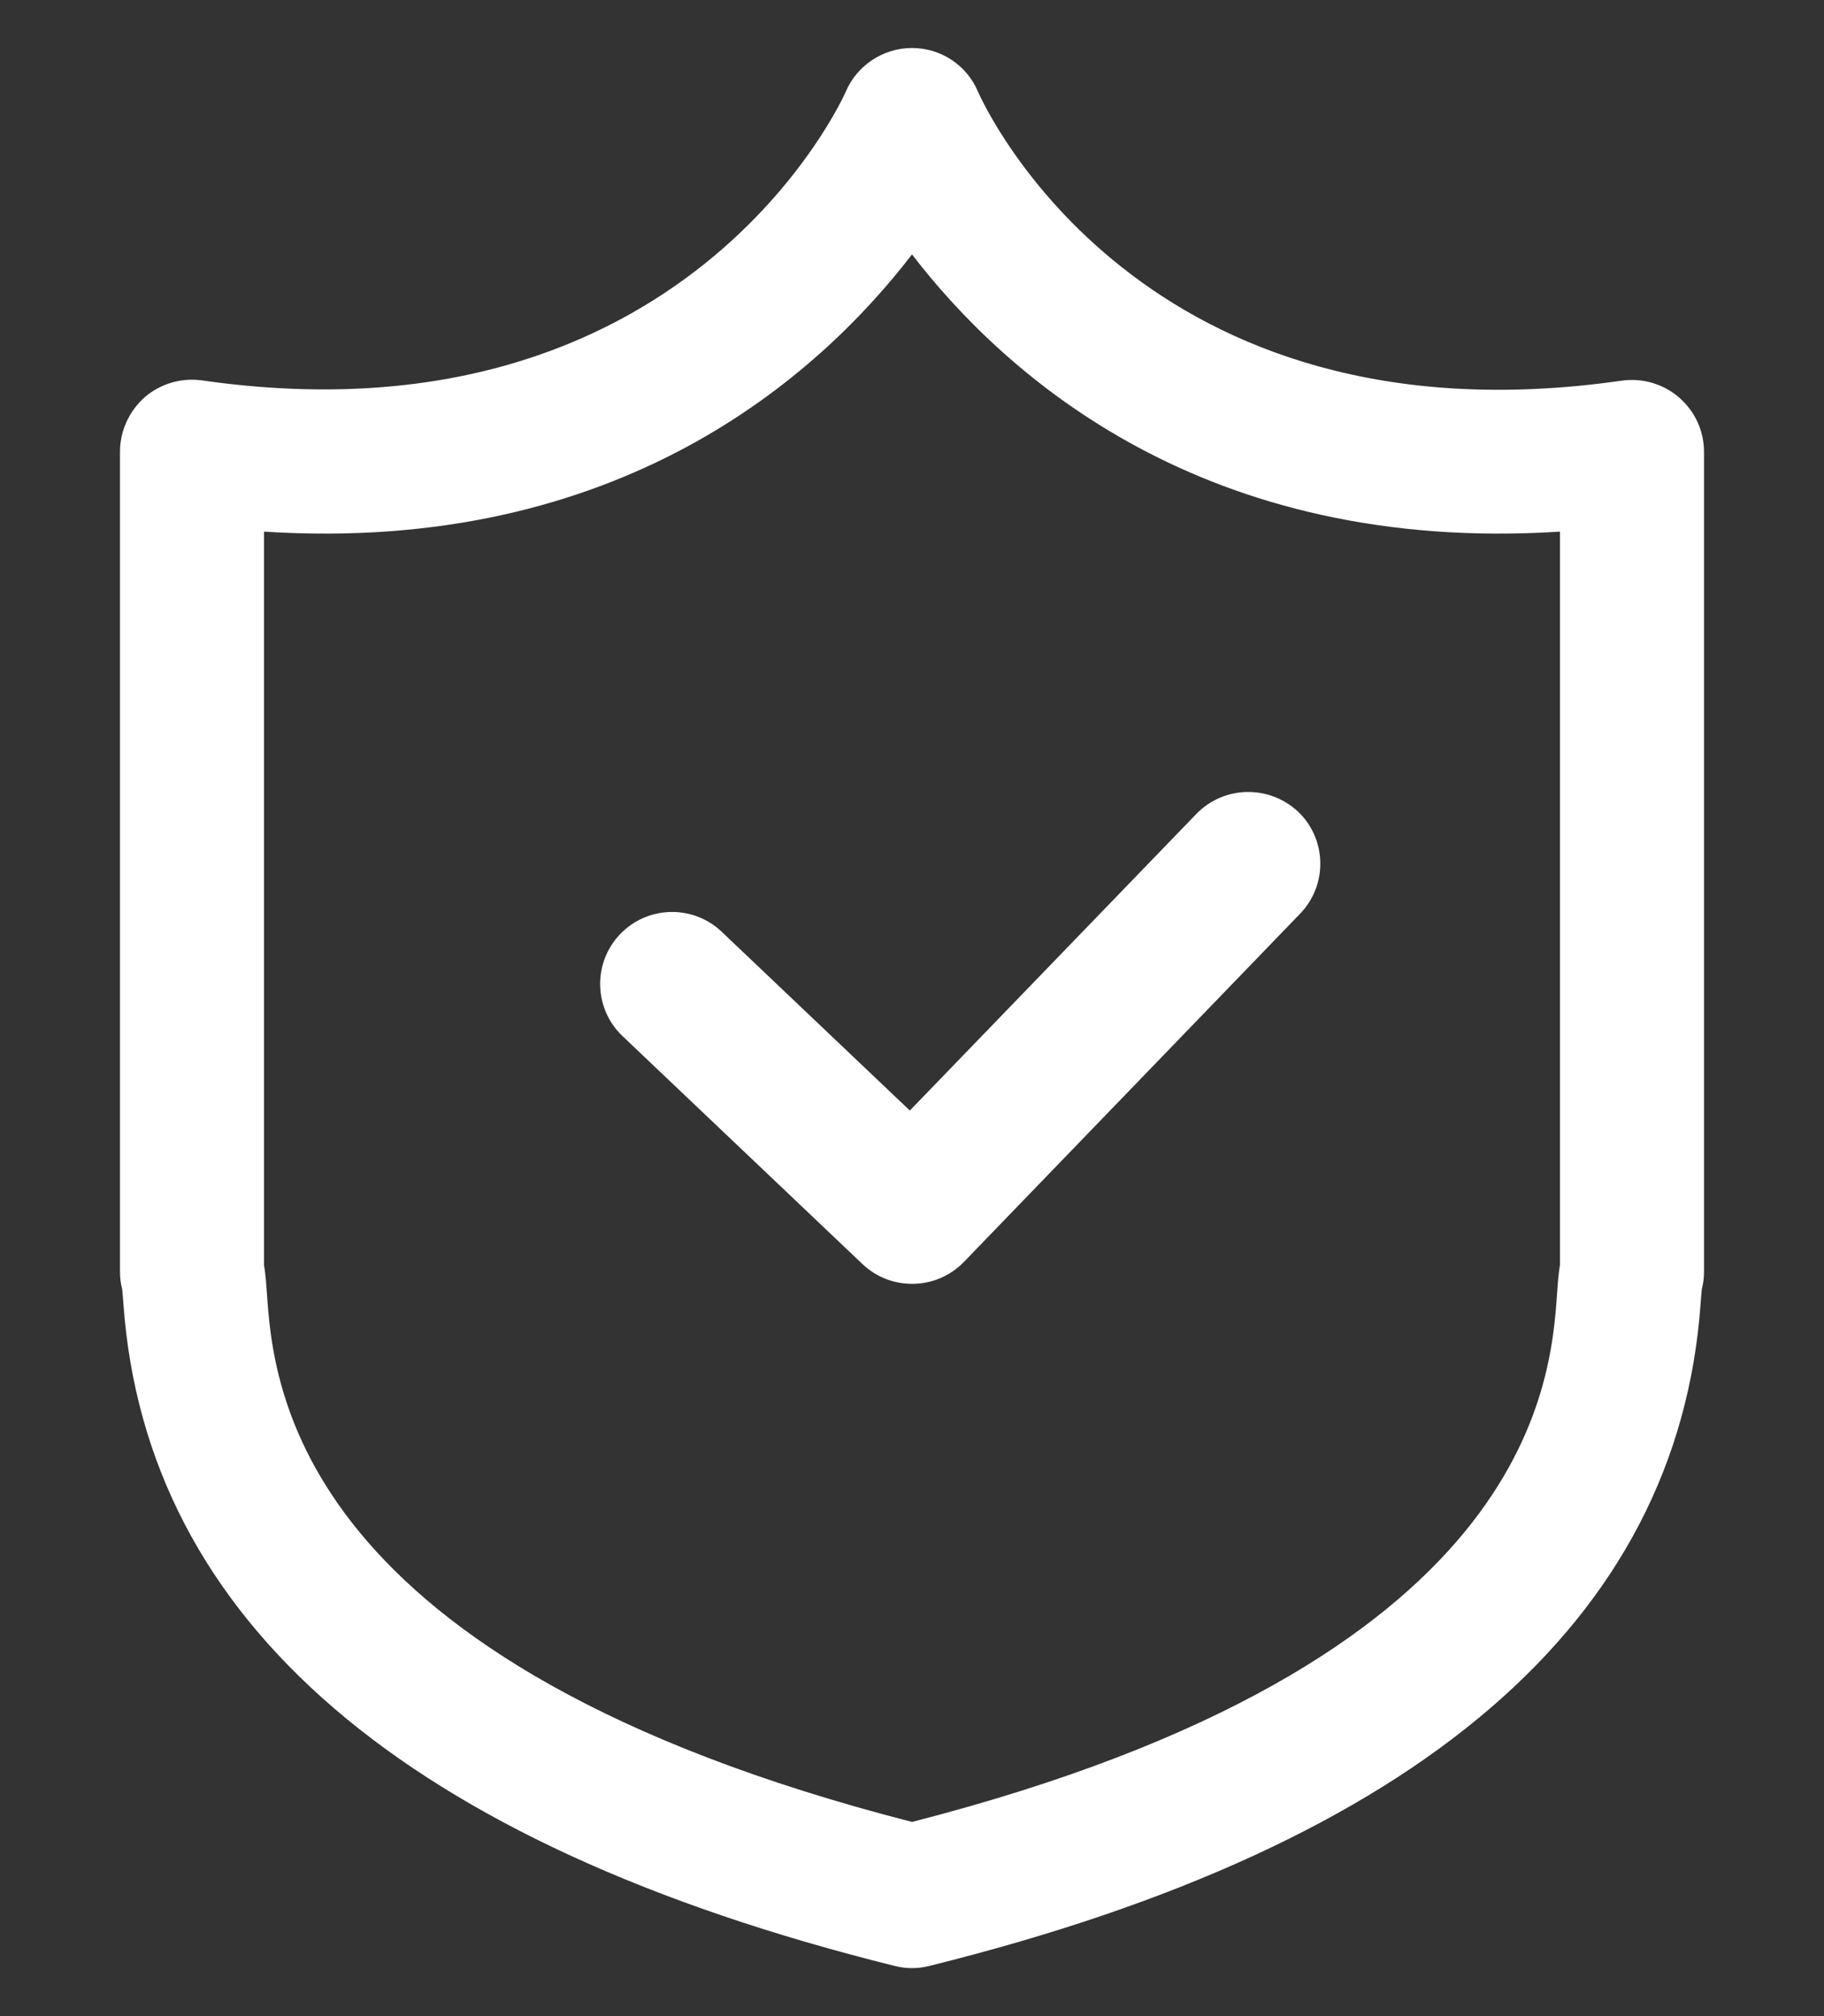
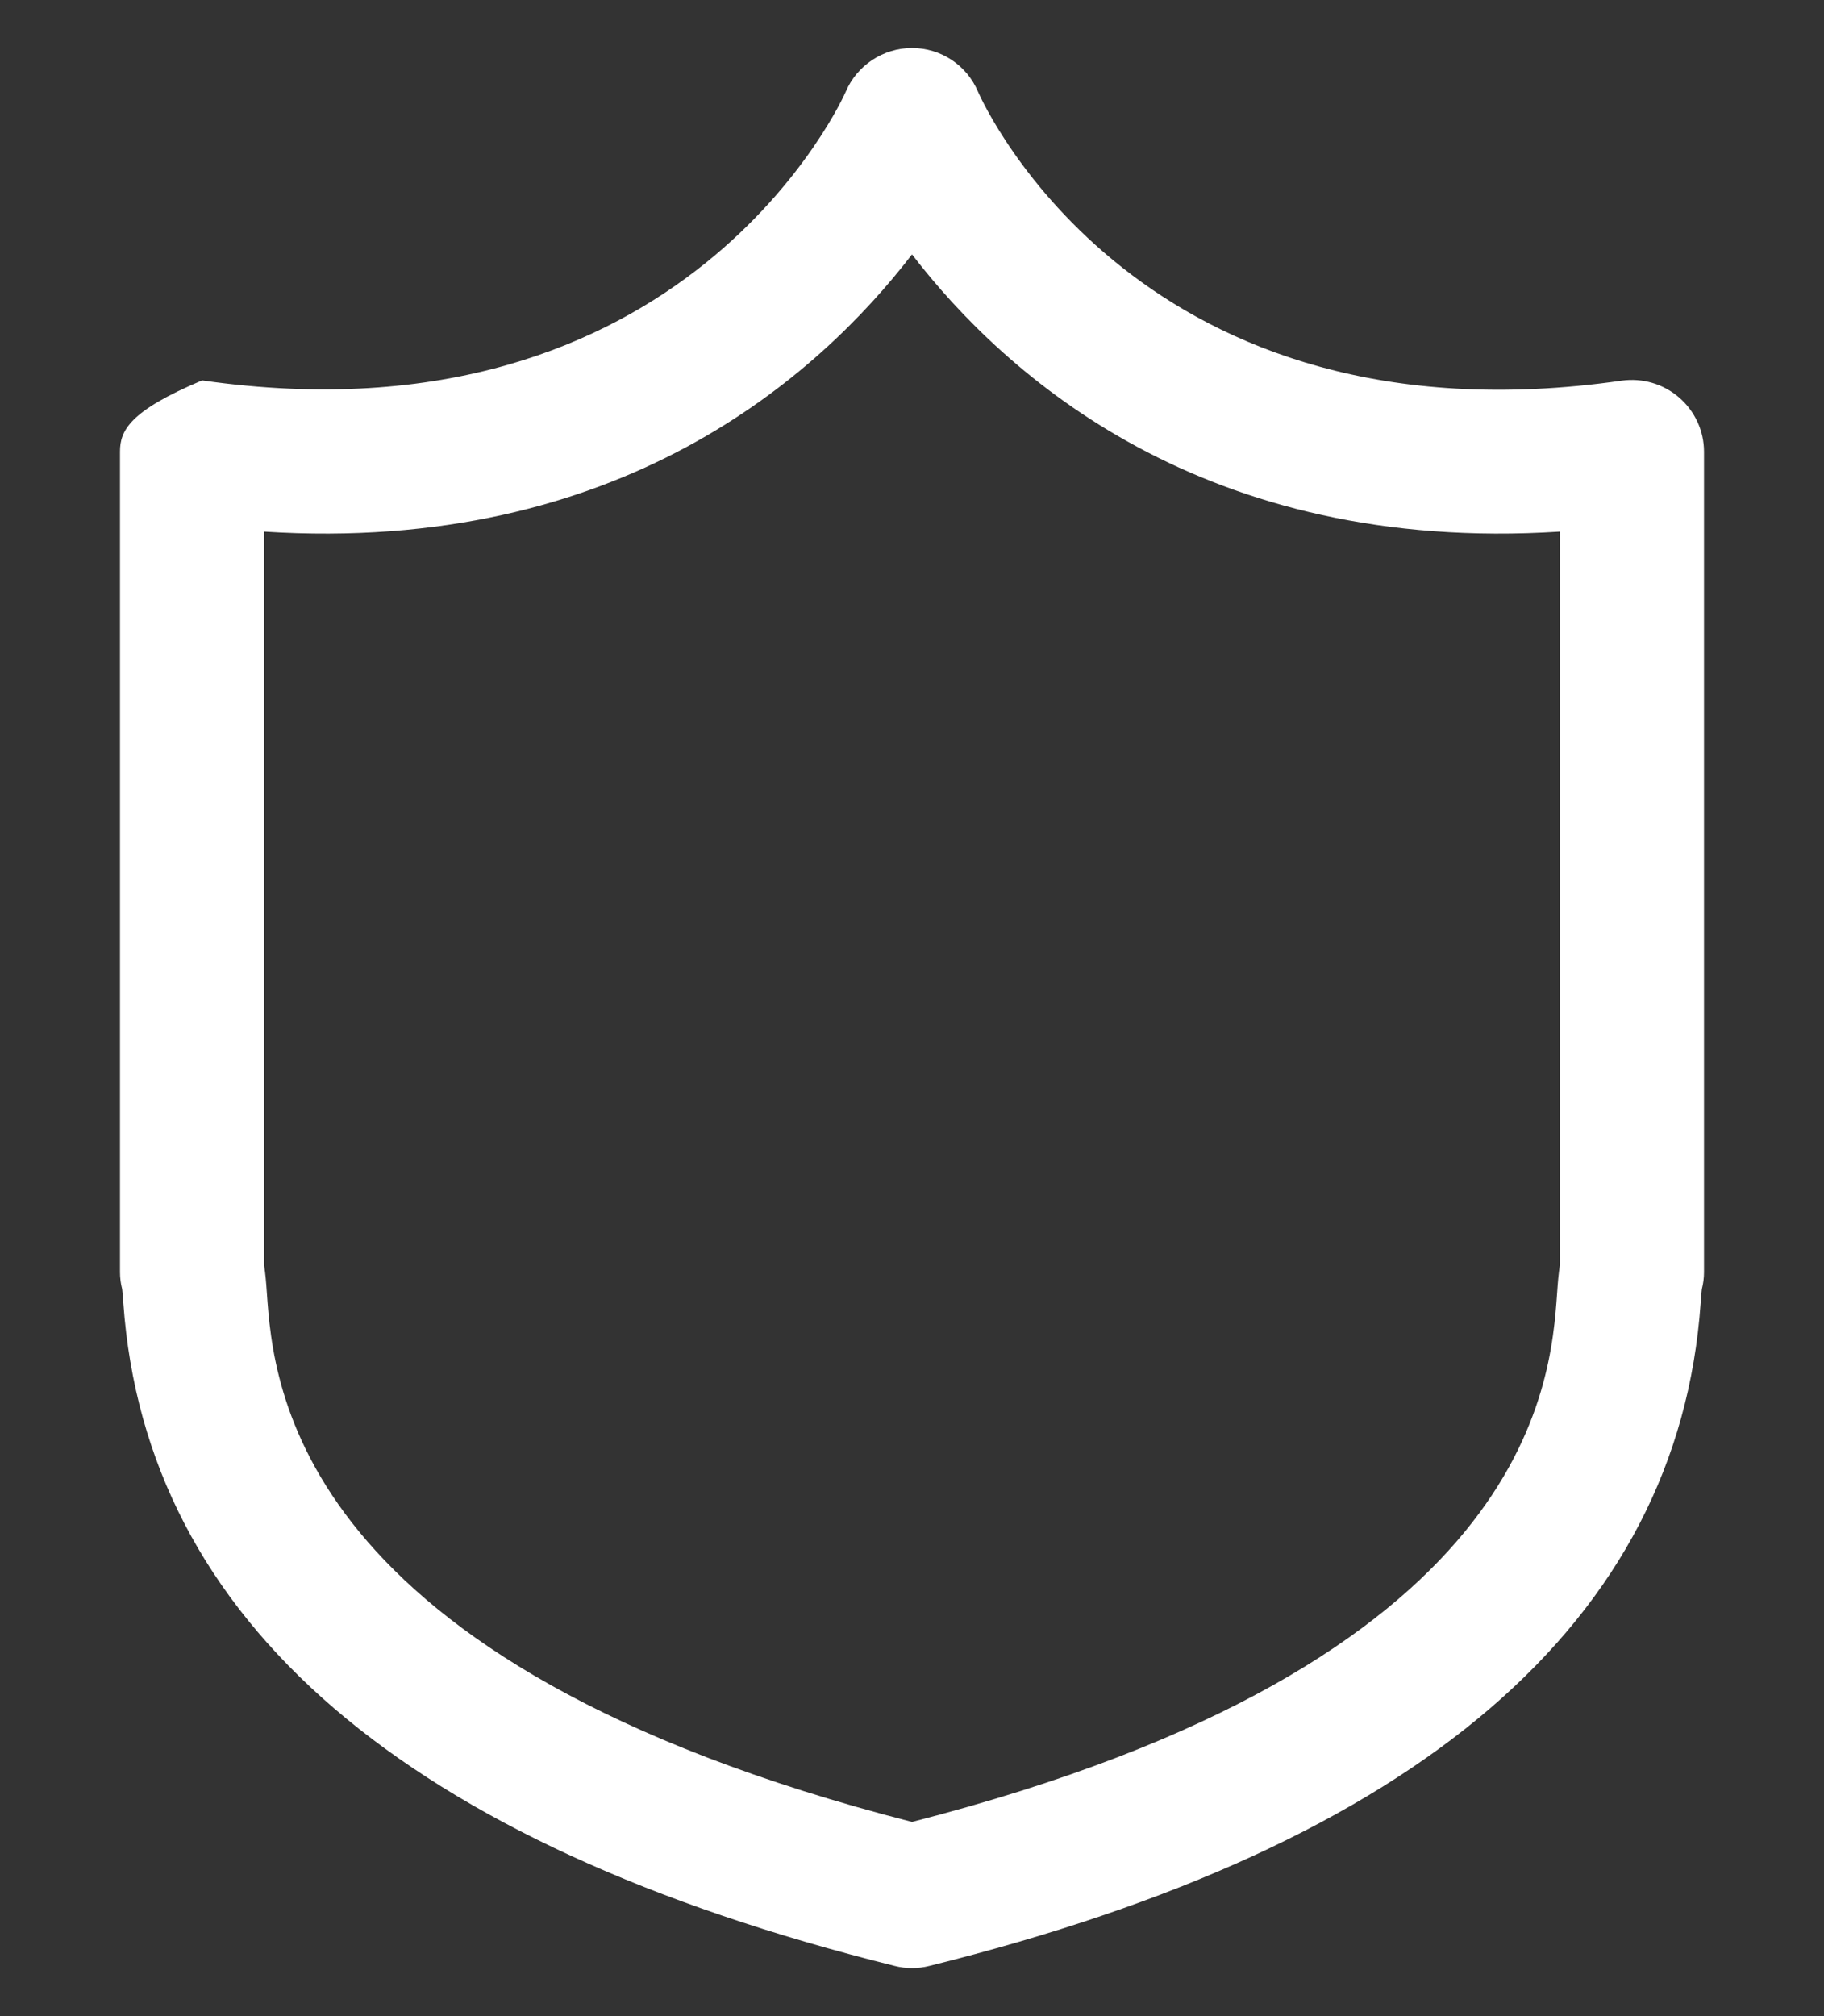
<svg xmlns="http://www.w3.org/2000/svg" version="1.1" id="Layer_1" x="0px" y="0px" viewBox="0 0 76 84" style="enable-background:new 0 0 76 84;" xml:space="preserve">
  <rect x="0" y="0" width="76" height="84" fill="#333333" stroke="none" />
  <style type="text/css">
	.st0{fill:#FFFFFF;}
</style>
  <g>
-     <path class="st0" d="M69.96,16.56c-0.66-0.57-1.53-0.82-2.39-0.7c-20,2.87-26.55-11.42-26.82-12.04C40.28,2.71,39.2,2,38,2   c-1.2,0-2.29,0.72-2.76,1.82c-0.06,0.15-6.63,14.92-26.82,12.03c-0.86-0.12-1.73,0.13-2.39,0.7C5.38,17.13,5,17.95,5,18.82V53   c0,0.24,0.03,0.48,0.09,0.71c0.02,0.15,0.03,0.35,0.05,0.59c0.94,13.26,11.76,22.54,32.14,27.61C37.51,81.97,37.76,82,38,82   s0.49-0.03,0.72-0.09c20.39-5.06,31.2-14.35,32.14-27.61c0.02-0.24,0.03-0.44,0.05-0.59C70.97,53.48,71,53.24,71,53V18.82   C71,17.95,70.62,17.13,69.96,16.56z M65,52.69c-0.06,0.36-0.09,0.74-0.12,1.18C64.61,57.71,63.79,69.29,38,75.91   c-25.79-6.62-26.61-18.2-26.88-22.03c-0.03-0.44-0.06-0.82-0.12-1.18V22.15c14.82,0.95,23.12-6.5,27-11.55   c3.88,5.05,12.18,12.5,27,11.55V52.69z" />
-     <path class="st0" d="M49.84,33.92L37.91,46.27l-7.84-7.45c-1.2-1.14-3.1-1.09-4.24,0.11s-1.09,3.1,0.11,4.24l10,9.5   c0.58,0.55,1.32,0.82,2.07,0.82c0.79,0,1.57-0.31,2.16-0.92l14-14.5c1.15-1.19,1.12-3.09-0.07-4.24   C52.89,32.69,51,32.72,49.84,33.92z" />
+     <path class="st0" d="M69.96,16.56c-0.66-0.57-1.53-0.82-2.39-0.7c-20,2.87-26.55-11.42-26.82-12.04C40.28,2.71,39.2,2,38,2   c-1.2,0-2.29,0.72-2.76,1.82c-0.06,0.15-6.63,14.92-26.82,12.03C5.38,17.13,5,17.95,5,18.82V53   c0,0.24,0.03,0.48,0.09,0.71c0.02,0.15,0.03,0.35,0.05,0.59c0.94,13.26,11.76,22.54,32.14,27.61C37.51,81.97,37.76,82,38,82   s0.49-0.03,0.72-0.09c20.39-5.06,31.2-14.35,32.14-27.61c0.02-0.24,0.03-0.44,0.05-0.59C70.97,53.48,71,53.24,71,53V18.82   C71,17.95,70.62,17.13,69.96,16.56z M65,52.69c-0.06,0.36-0.09,0.74-0.12,1.18C64.61,57.71,63.79,69.29,38,75.91   c-25.79-6.62-26.61-18.2-26.88-22.03c-0.03-0.44-0.06-0.82-0.12-1.18V22.15c14.82,0.95,23.12-6.5,27-11.55   c3.88,5.05,12.18,12.5,27,11.55V52.69z" />
  </g>
</svg>